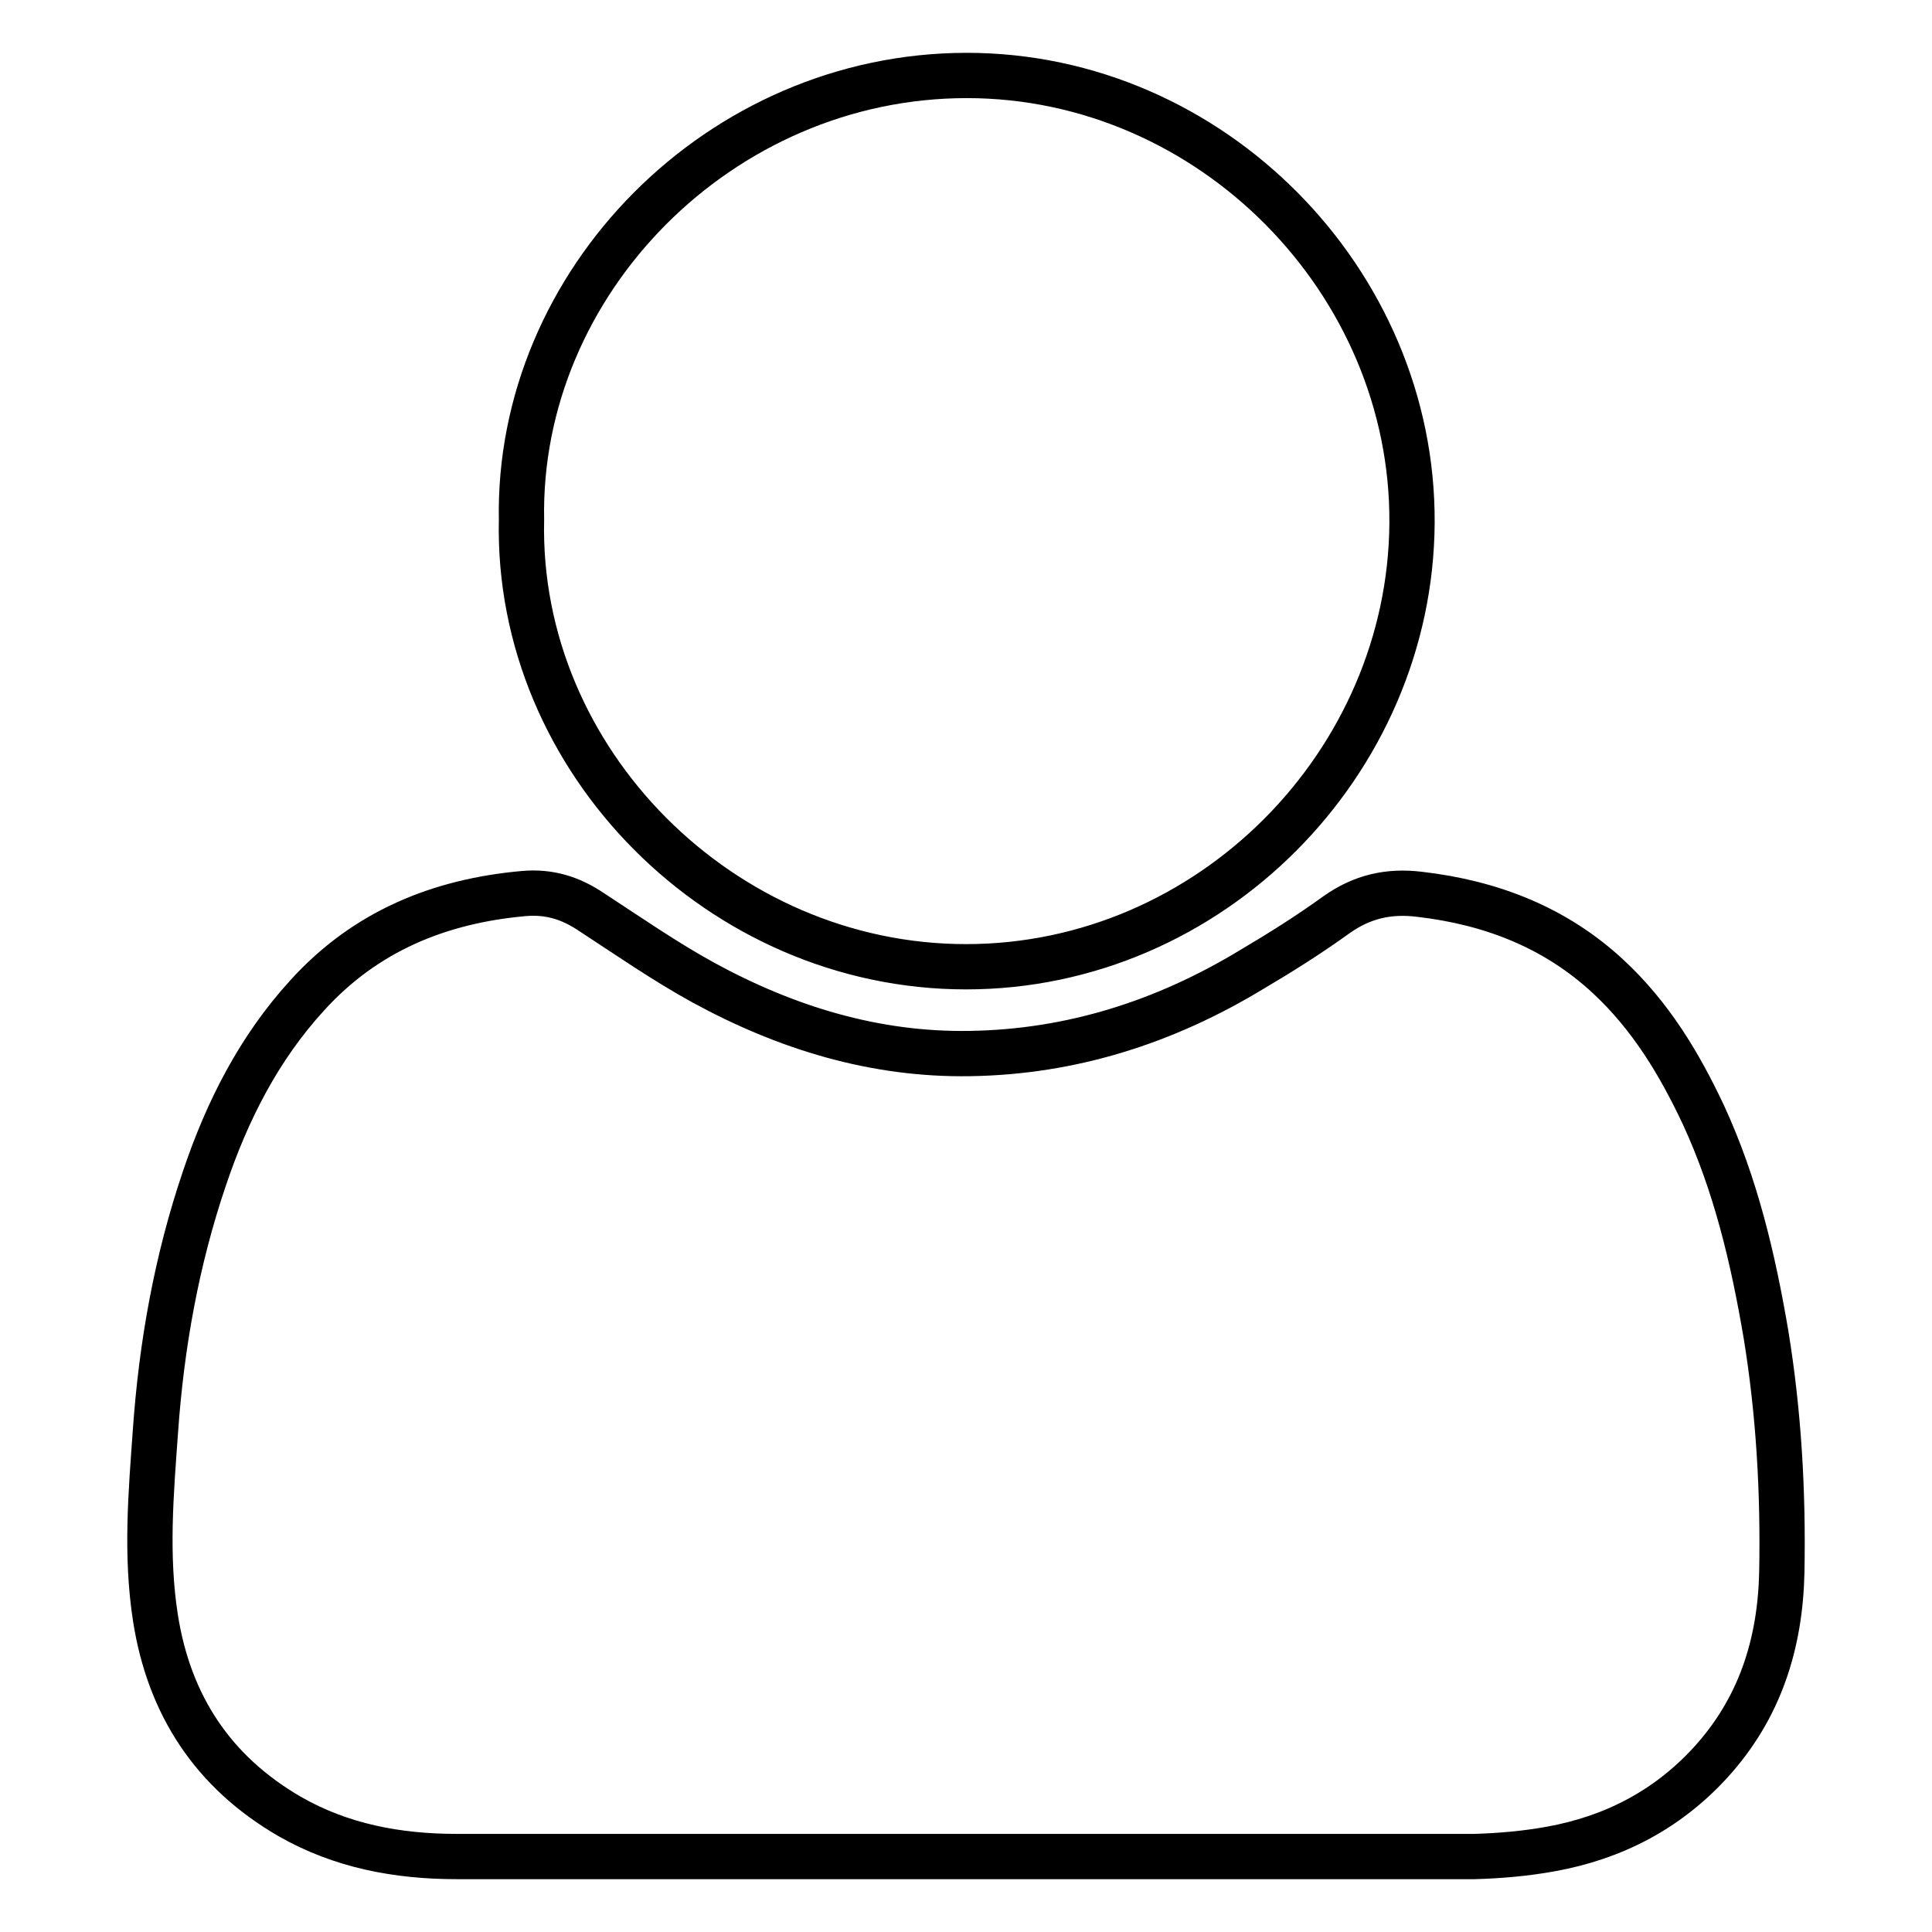
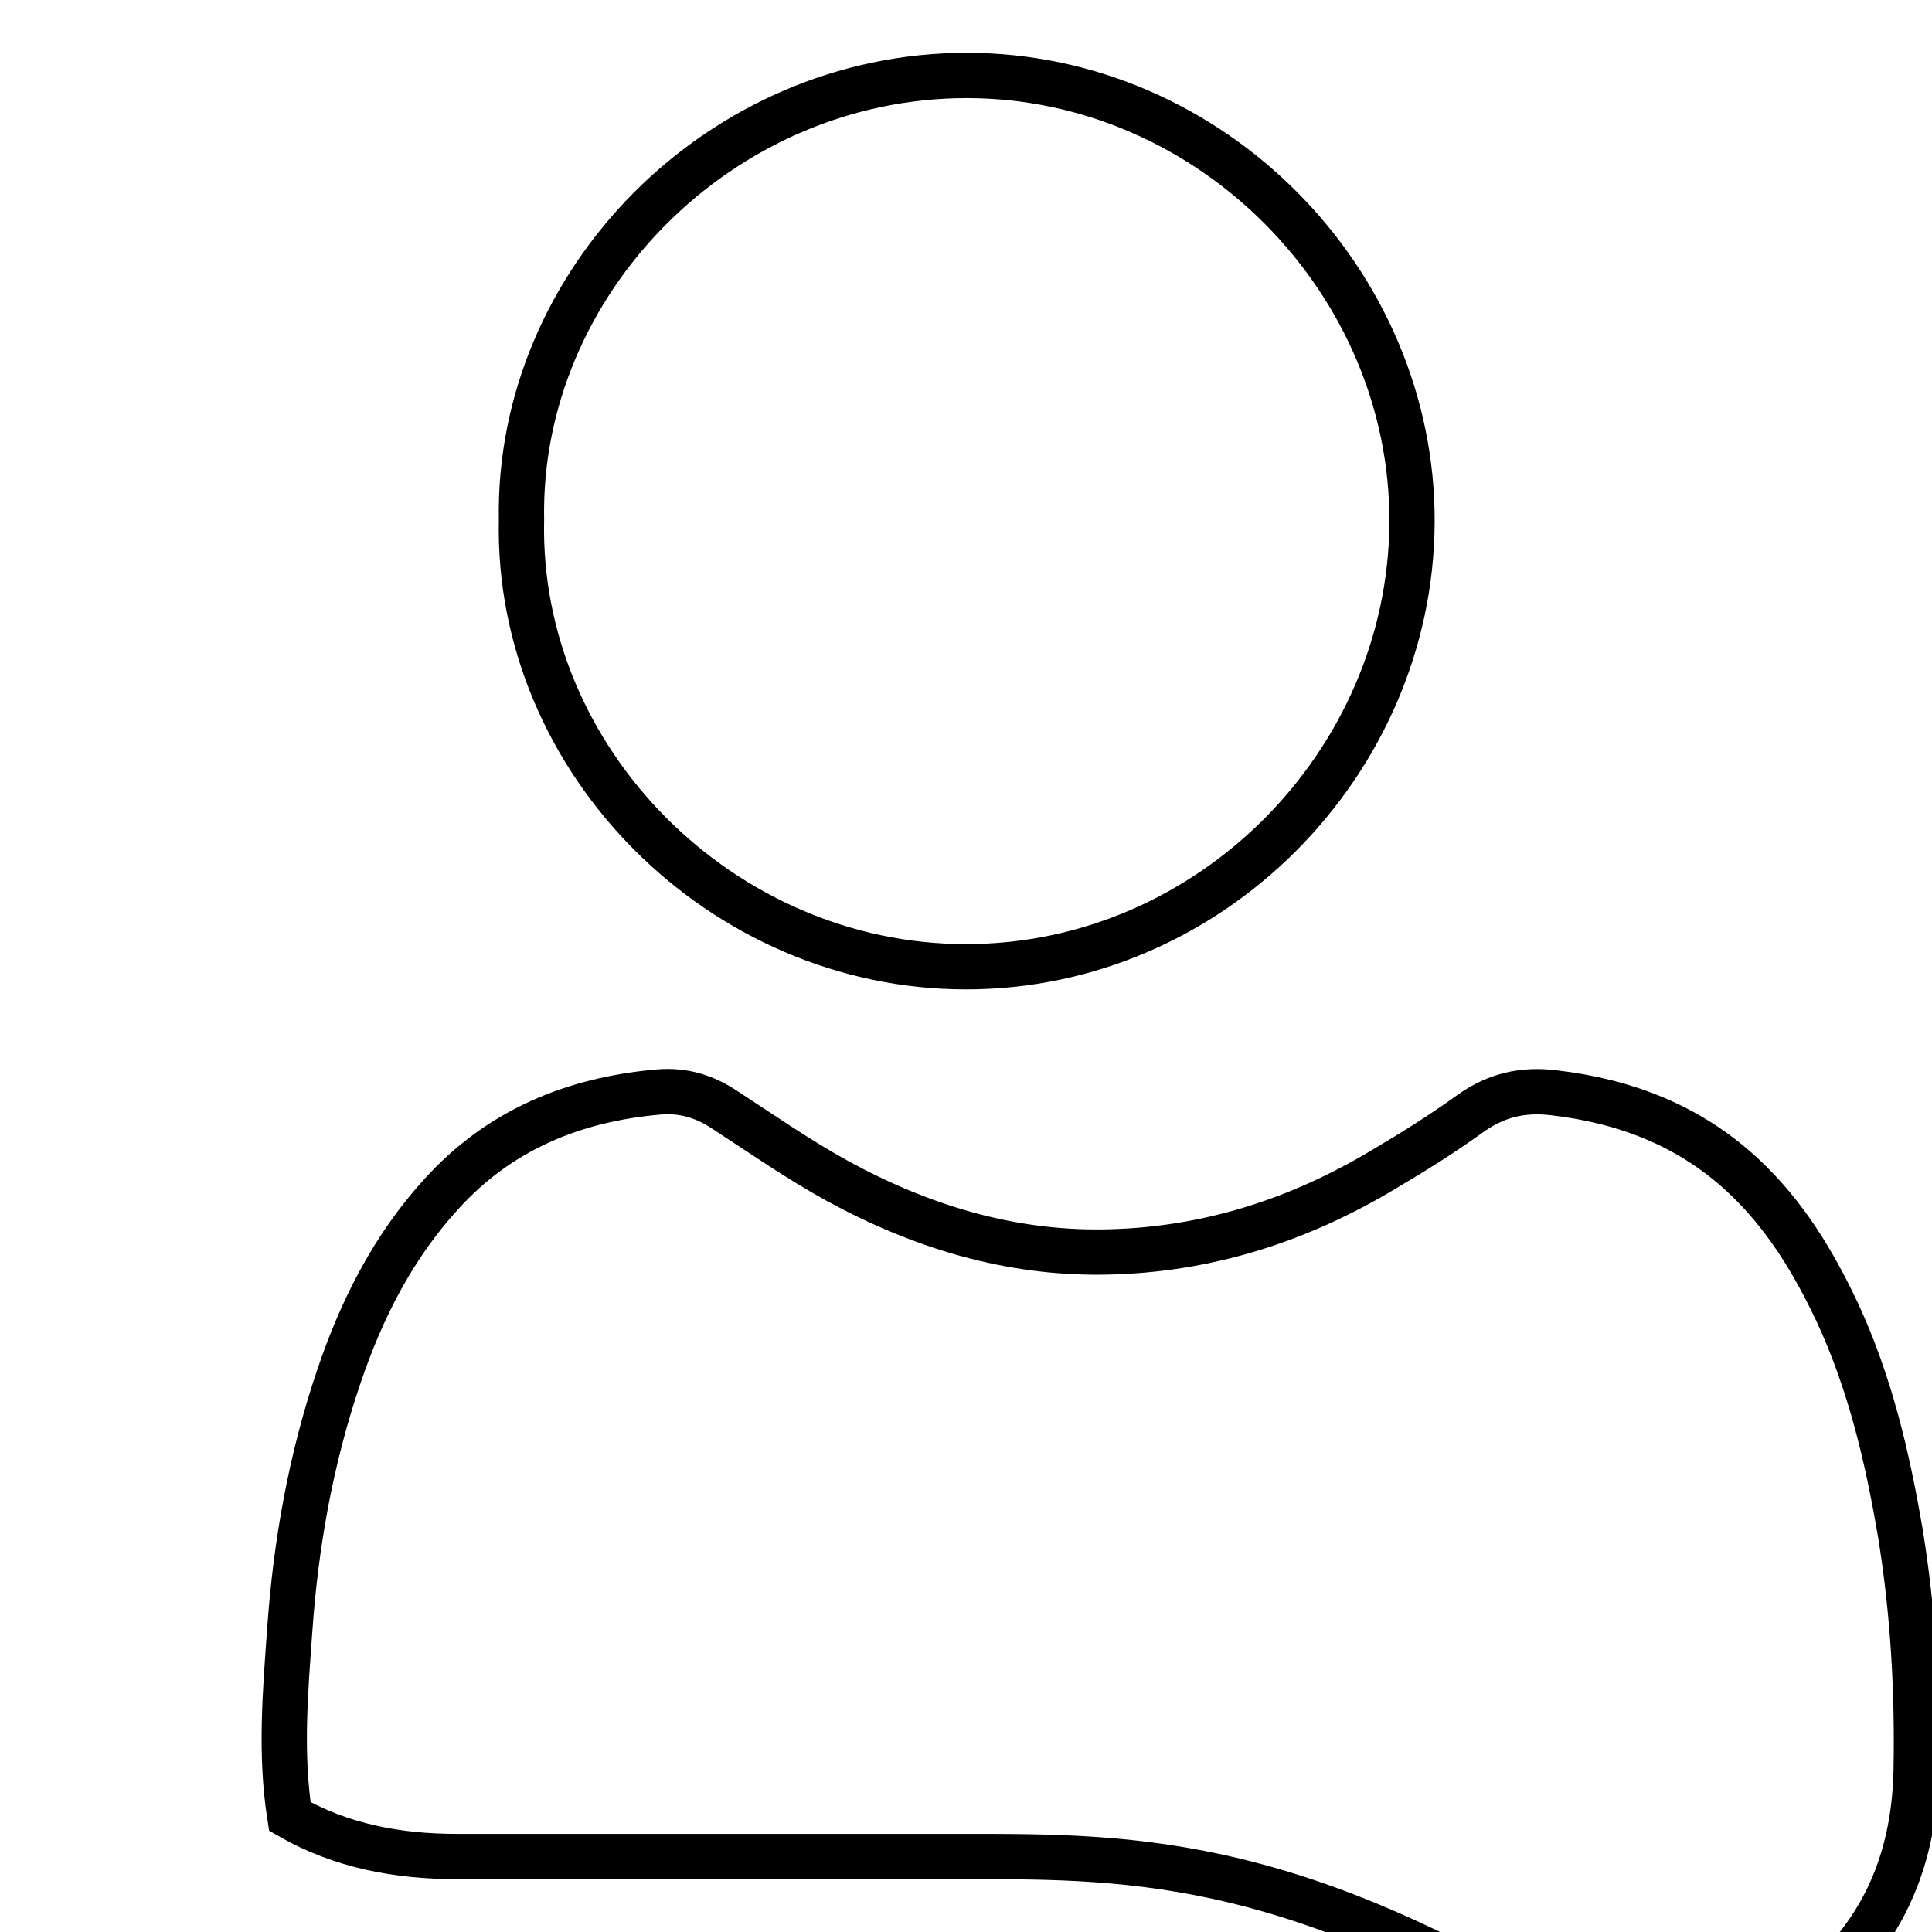
<svg xmlns="http://www.w3.org/2000/svg" version="1.1" x="0px" y="0px" viewBox="0 0 256 256" enable-background="new 0 0 256 256" xml:space="preserve">
  <g>
-     <path stroke-width="6" fill-opacity="0" stroke="#000000" d="M128.1,246c-22.5,0-45,0-67.6,0c-7.8,0-15.3-1.4-22.1-5.3c-10.2-5.9-16-14.8-17.8-26.3 c-1.3-8.3-0.6-16.5,0-24.8c0.8-11.4,2.8-22.6,6.5-33.5c3-8.9,7.2-17.2,13.6-24.2c7.7-8.5,17.5-12.5,28.7-13.5 c3.4-0.3,6.2,0.6,8.9,2.4c4.9,3.2,9.8,6.6,14.9,9.4c11,6,22.7,9.6,35.3,9.4c13.5-0.2,25.9-4.2,37.3-11.1c3.9-2.3,7.7-4.7,11.3-7.3 c3.4-2.4,6.9-3.2,11-2.7c9.5,1.1,18,4.4,25,10.9c5.6,5.2,9.4,11.5,12.6,18.3c4.3,9.3,6.6,19.1,8.3,29.1c1.7,10.4,2.3,20.9,2.1,31.5 c-0.2,9.5-2.9,18.1-9.5,25.3c-5.7,6.2-12.8,9.9-21.1,11.4c-3.3,0.6-6.7,0.9-10.1,1C173,246,150.5,246,128.1,246L128.1,246z  M69.1,68.9C68.5,37.4,95.4,10,128.1,10c32.4,0,59.2,27.3,59,59.3c-0.2,31.8-26.7,58.8-59.1,58.8C95.6,128.1,68.4,100.8,69.1,68.9 L69.1,68.9z" />
+     <path stroke-width="6" fill-opacity="0" stroke="#000000" d="M128.1,246c-22.5,0-45,0-67.6,0c-7.8,0-15.3-1.4-22.1-5.3c-1.3-8.3-0.6-16.5,0-24.8c0.8-11.4,2.8-22.6,6.5-33.5c3-8.9,7.2-17.2,13.6-24.2c7.7-8.5,17.5-12.5,28.7-13.5 c3.4-0.3,6.2,0.6,8.9,2.4c4.9,3.2,9.8,6.6,14.9,9.4c11,6,22.7,9.6,35.3,9.4c13.5-0.2,25.9-4.2,37.3-11.1c3.9-2.3,7.7-4.7,11.3-7.3 c3.4-2.4,6.9-3.2,11-2.7c9.5,1.1,18,4.4,25,10.9c5.6,5.2,9.4,11.5,12.6,18.3c4.3,9.3,6.6,19.1,8.3,29.1c1.7,10.4,2.3,20.9,2.1,31.5 c-0.2,9.5-2.9,18.1-9.5,25.3c-5.7,6.2-12.8,9.9-21.1,11.4c-3.3,0.6-6.7,0.9-10.1,1C173,246,150.5,246,128.1,246L128.1,246z  M69.1,68.9C68.5,37.4,95.4,10,128.1,10c32.4,0,59.2,27.3,59,59.3c-0.2,31.8-26.7,58.8-59.1,58.8C95.6,128.1,68.4,100.8,69.1,68.9 L69.1,68.9z" />
  </g>
</svg>